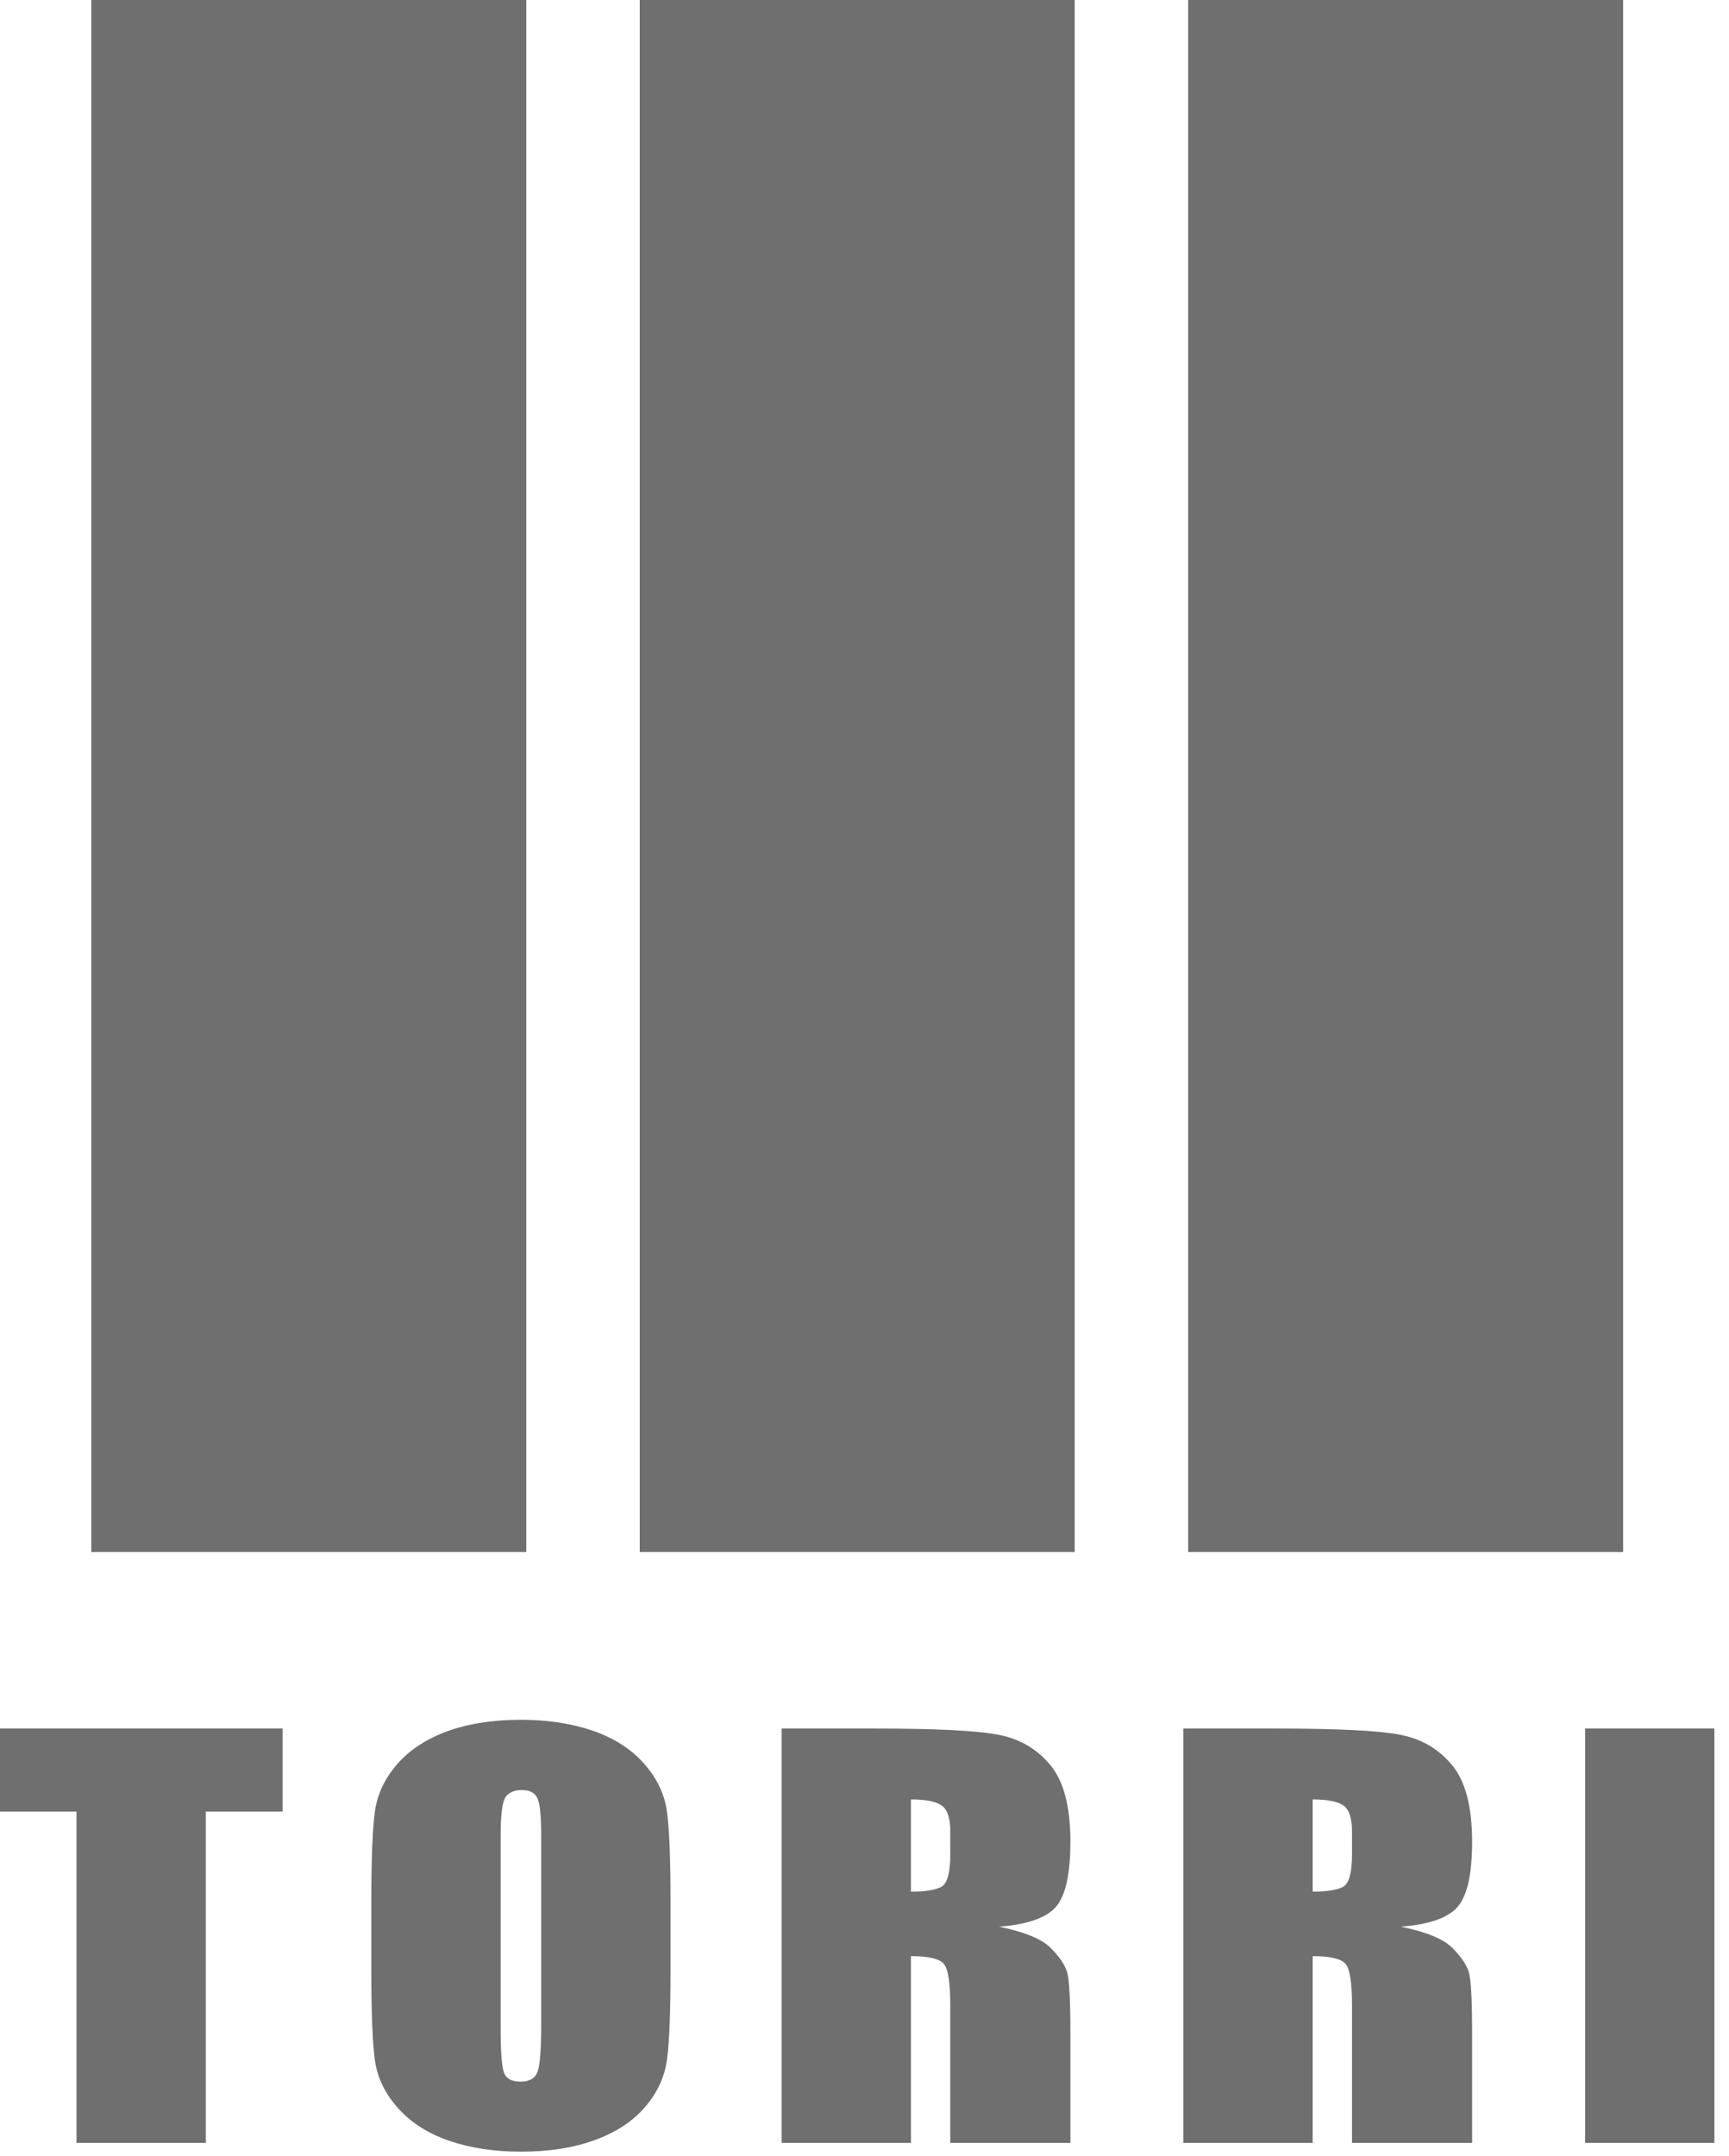
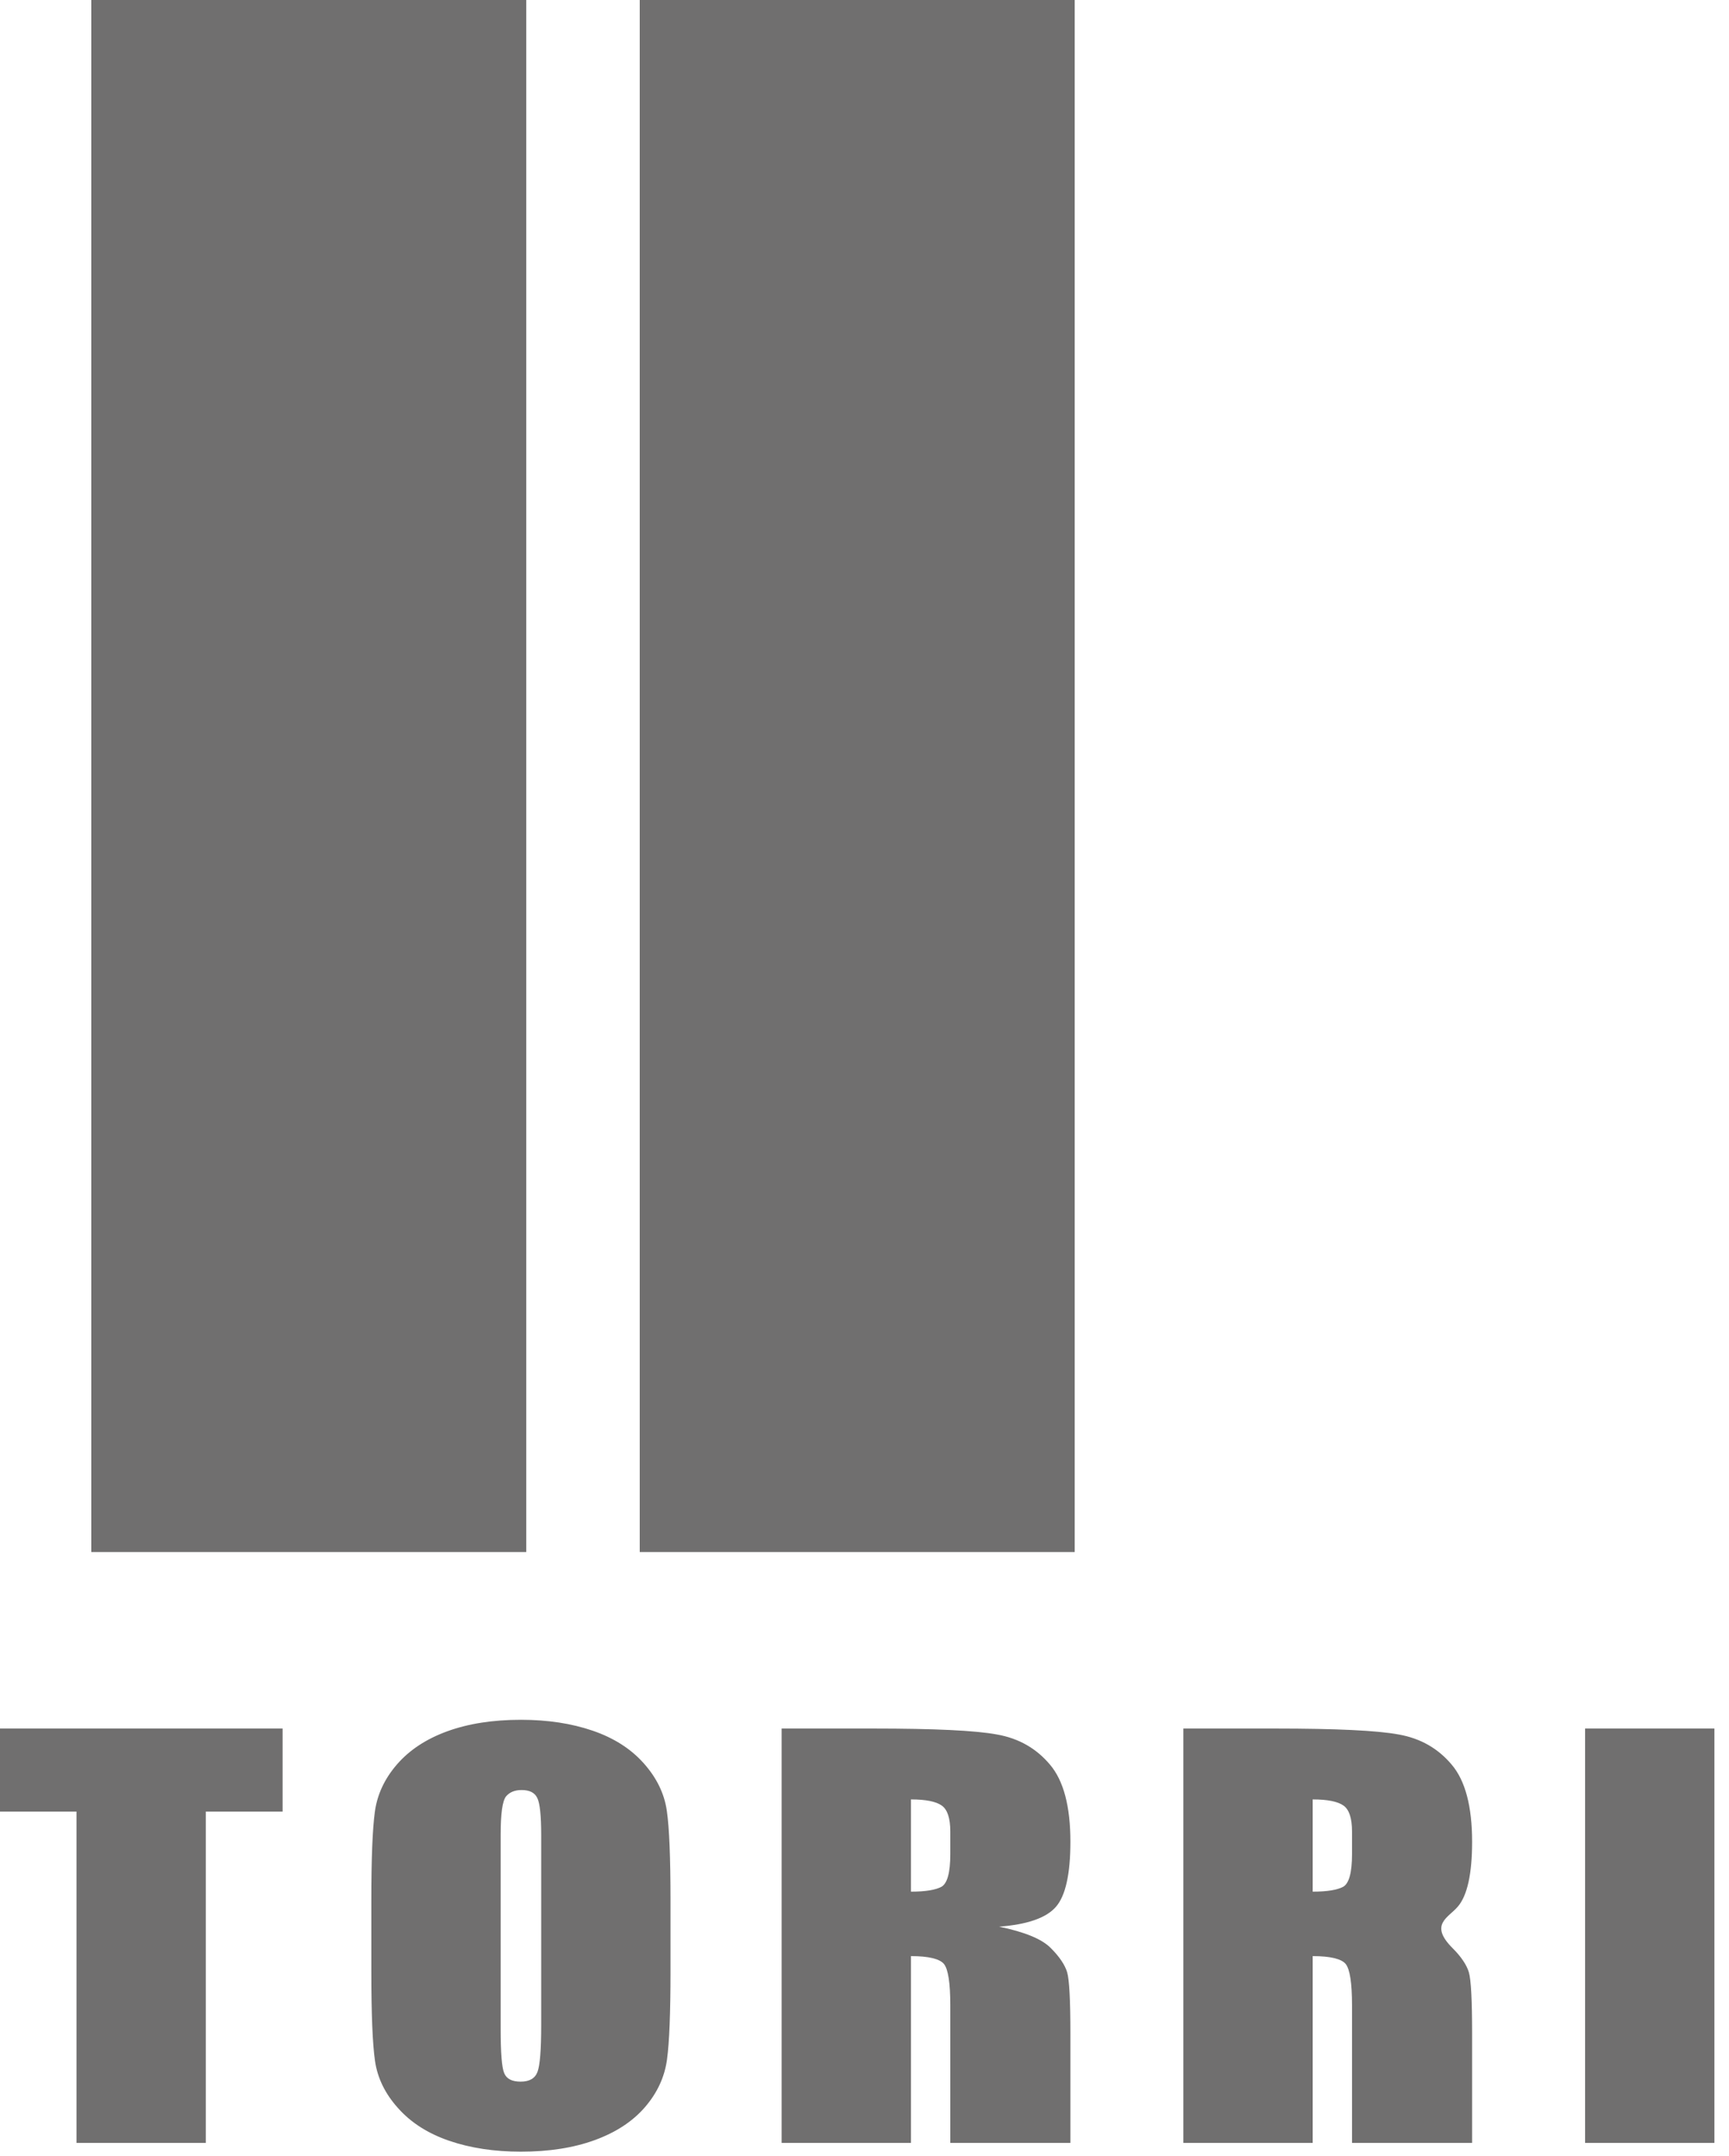
<svg xmlns="http://www.w3.org/2000/svg" width="100%" height="100%" viewBox="0 0 81 101" version="1.1" xml:space="preserve" style="fill-rule:evenodd;clip-rule:evenodd;stroke-linejoin:round;stroke-miterlimit:2;">
  <g transform="matrix(1,0,0,1,-38.54,-35.342)">
    <g transform="matrix(1,0,0,1,0,-5451.34)">
      <rect x="42.817" y="5486.68" width="20.377" height="72.701" style="fill:#706F6F;" />
    </g>
    <g transform="matrix(1,0,0,1,0,-5451.34)">
      <rect x="68.51" y="5486.68" width="20.377" height="72.701" style="fill:#706F6F;" />
    </g>
    <g transform="matrix(1,0,0,1,0,-5451.34)">
-       <rect x="94.203" y="5486.68" width="20.377" height="72.701" style="fill:#706F6F;" />
-     </g>
+       </g>
    <g transform="matrix(1,0,0,1,0,-5342.68)">
-       <path d="M112.798,5478.4L118.856,5478.4L118.856,5458.99L112.798,5458.99L112.798,5478.4ZM101.483,5462.6C101.747,5462.79 101.879,5463.19 101.879,5463.81L101.879,5464.88C101.879,5465.73 101.742,5466.24 101.469,5466.4C101.195,5466.55 100.718,5466.63 100.037,5466.63L100.037,5462.31C100.737,5462.31 101.219,5462.41 101.483,5462.6M93.979,5478.4L100.037,5478.4L100.037,5469.65C100.872,5469.65 101.387,5469.78 101.584,5470.02C101.78,5470.27 101.879,5470.91 101.879,5471.95L101.879,5478.4L107.505,5478.4L107.505,5473.28C107.505,5471.72 107.455,5470.76 107.354,5470.41C107.253,5470.07 106.997,5469.68 106.584,5469.27C106.172,5468.85 105.366,5468.52 104.167,5468.27C105.491,5468.17 106.378,5467.86 106.829,5467.34C107.28,5466.82 107.505,5465.8 107.505,5464.29C107.505,5462.64 107.186,5461.43 106.548,5460.68C105.91,5459.92 105.085,5459.45 104.073,5459.27C103.061,5459.08 101.126,5458.99 98.267,5458.99L93.979,5458.99L93.979,5478.4ZM82.663,5462.6C82.927,5462.79 83.059,5463.19 83.059,5463.81L83.059,5464.88C83.059,5465.73 82.922,5466.24 82.649,5466.4C82.375,5466.55 81.898,5466.63 81.217,5466.63L81.217,5462.31C81.917,5462.31 82.399,5462.41 82.663,5462.6M75.159,5478.4L81.217,5478.4L81.217,5469.65C82.052,5469.65 82.567,5469.78 82.764,5470.02C82.961,5470.27 83.059,5470.91 83.059,5471.95L83.059,5478.4L88.686,5478.4L88.686,5473.28C88.686,5471.72 88.635,5470.76 88.535,5470.41C88.434,5470.07 88.177,5469.68 87.765,5469.27C87.352,5468.85 86.546,5468.52 85.347,5468.27C86.671,5468.17 87.558,5467.86 88.009,5467.34C88.46,5466.82 88.686,5465.8 88.686,5464.29C88.686,5462.64 88.367,5461.43 87.729,5460.68C87.091,5459.92 86.266,5459.45 85.254,5459.27C84.241,5459.08 82.306,5458.99 79.447,5458.99L75.159,5458.99L75.159,5478.4ZM63.894,5472.9C63.894,5474.04 63.836,5474.77 63.721,5475.07C63.606,5475.38 63.342,5475.53 62.93,5475.53C62.527,5475.53 62.27,5475.4 62.16,5475.13C62.049,5474.87 61.994,5474.17 61.994,5473.05L61.994,5463.98C61.994,5462.98 62.078,5462.38 62.246,5462.17C62.414,5461.97 62.656,5461.87 62.973,5461.87C63.347,5461.87 63.594,5461.99 63.714,5462.25C63.834,5462.5 63.894,5463.07 63.894,5463.98L63.894,5472.9ZM69.952,5467.04C69.952,5465.04 69.895,5463.64 69.779,5462.84C69.664,5462.04 69.305,5461.3 68.7,5460.62C68.096,5459.94 67.297,5459.43 66.304,5459.09C65.311,5458.75 64.191,5458.58 62.944,5458.58C61.629,5458.58 60.478,5458.76 59.49,5459.12C58.502,5459.48 57.718,5460 57.137,5460.67C56.557,5461.34 56.211,5462.08 56.101,5462.89C55.991,5463.7 55.936,5465.09 55.936,5467.04L55.936,5470.36C55.936,5472.36 55.993,5473.76 56.108,5474.56C56.224,5475.36 56.583,5476.1 57.188,5476.77C57.792,5477.45 58.591,5477.96 59.584,5478.3C60.577,5478.64 61.697,5478.81 62.944,5478.81C64.258,5478.81 65.409,5478.63 66.398,5478.27C67.386,5477.91 68.17,5477.4 68.751,5476.73C69.331,5476.06 69.676,5475.31 69.787,5474.5C69.897,5473.69 69.952,5472.31 69.952,5470.36L69.952,5467.04ZM38.54,5458.99L38.54,5462.88L42.124,5462.88L42.124,5478.4L48.182,5478.4L48.182,5462.88L51.78,5462.88L51.78,5458.99L38.54,5458.99Z" style="fill:#706F6F;fill-rule:nonzero;" />
+       <path d="M112.798,5478.4L118.856,5478.4L118.856,5458.99L112.798,5458.99L112.798,5478.4ZM101.483,5462.6C101.747,5462.79 101.879,5463.19 101.879,5463.81L101.879,5464.88C101.879,5465.73 101.742,5466.24 101.469,5466.4C101.195,5466.55 100.718,5466.63 100.037,5466.63L100.037,5462.31C100.737,5462.31 101.219,5462.41 101.483,5462.6M93.979,5478.4L100.037,5478.4L100.037,5469.65C100.872,5469.65 101.387,5469.78 101.584,5470.02C101.78,5470.27 101.879,5470.91 101.879,5471.95L101.879,5478.4L107.505,5478.4L107.505,5473.28C107.505,5471.72 107.455,5470.76 107.354,5470.41C107.253,5470.07 106.997,5469.68 106.584,5469.27C105.491,5468.17 106.378,5467.86 106.829,5467.34C107.28,5466.82 107.505,5465.8 107.505,5464.29C107.505,5462.64 107.186,5461.43 106.548,5460.68C105.91,5459.92 105.085,5459.45 104.073,5459.27C103.061,5459.08 101.126,5458.99 98.267,5458.99L93.979,5458.99L93.979,5478.4ZM82.663,5462.6C82.927,5462.79 83.059,5463.19 83.059,5463.81L83.059,5464.88C83.059,5465.73 82.922,5466.24 82.649,5466.4C82.375,5466.55 81.898,5466.63 81.217,5466.63L81.217,5462.31C81.917,5462.31 82.399,5462.41 82.663,5462.6M75.159,5478.4L81.217,5478.4L81.217,5469.65C82.052,5469.65 82.567,5469.78 82.764,5470.02C82.961,5470.27 83.059,5470.91 83.059,5471.95L83.059,5478.4L88.686,5478.4L88.686,5473.28C88.686,5471.72 88.635,5470.76 88.535,5470.41C88.434,5470.07 88.177,5469.68 87.765,5469.27C87.352,5468.85 86.546,5468.52 85.347,5468.27C86.671,5468.17 87.558,5467.86 88.009,5467.34C88.46,5466.82 88.686,5465.8 88.686,5464.29C88.686,5462.64 88.367,5461.43 87.729,5460.68C87.091,5459.92 86.266,5459.45 85.254,5459.27C84.241,5459.08 82.306,5458.99 79.447,5458.99L75.159,5458.99L75.159,5478.4ZM63.894,5472.9C63.894,5474.04 63.836,5474.77 63.721,5475.07C63.606,5475.38 63.342,5475.53 62.93,5475.53C62.527,5475.53 62.27,5475.4 62.16,5475.13C62.049,5474.87 61.994,5474.17 61.994,5473.05L61.994,5463.98C61.994,5462.98 62.078,5462.38 62.246,5462.17C62.414,5461.97 62.656,5461.87 62.973,5461.87C63.347,5461.87 63.594,5461.99 63.714,5462.25C63.834,5462.5 63.894,5463.07 63.894,5463.98L63.894,5472.9ZM69.952,5467.04C69.952,5465.04 69.895,5463.64 69.779,5462.84C69.664,5462.04 69.305,5461.3 68.7,5460.62C68.096,5459.94 67.297,5459.43 66.304,5459.09C65.311,5458.75 64.191,5458.58 62.944,5458.58C61.629,5458.58 60.478,5458.76 59.49,5459.12C58.502,5459.48 57.718,5460 57.137,5460.67C56.557,5461.34 56.211,5462.08 56.101,5462.89C55.991,5463.7 55.936,5465.09 55.936,5467.04L55.936,5470.36C55.936,5472.36 55.993,5473.76 56.108,5474.56C56.224,5475.36 56.583,5476.1 57.188,5476.77C57.792,5477.45 58.591,5477.96 59.584,5478.3C60.577,5478.64 61.697,5478.81 62.944,5478.81C64.258,5478.81 65.409,5478.63 66.398,5478.27C67.386,5477.91 68.17,5477.4 68.751,5476.73C69.331,5476.06 69.676,5475.31 69.787,5474.5C69.897,5473.69 69.952,5472.31 69.952,5470.36L69.952,5467.04ZM38.54,5458.99L38.54,5462.88L42.124,5462.88L42.124,5478.4L48.182,5478.4L48.182,5462.88L51.78,5462.88L51.78,5458.99L38.54,5458.99Z" style="fill:#706F6F;fill-rule:nonzero;" />
    </g>
  </g>
</svg>